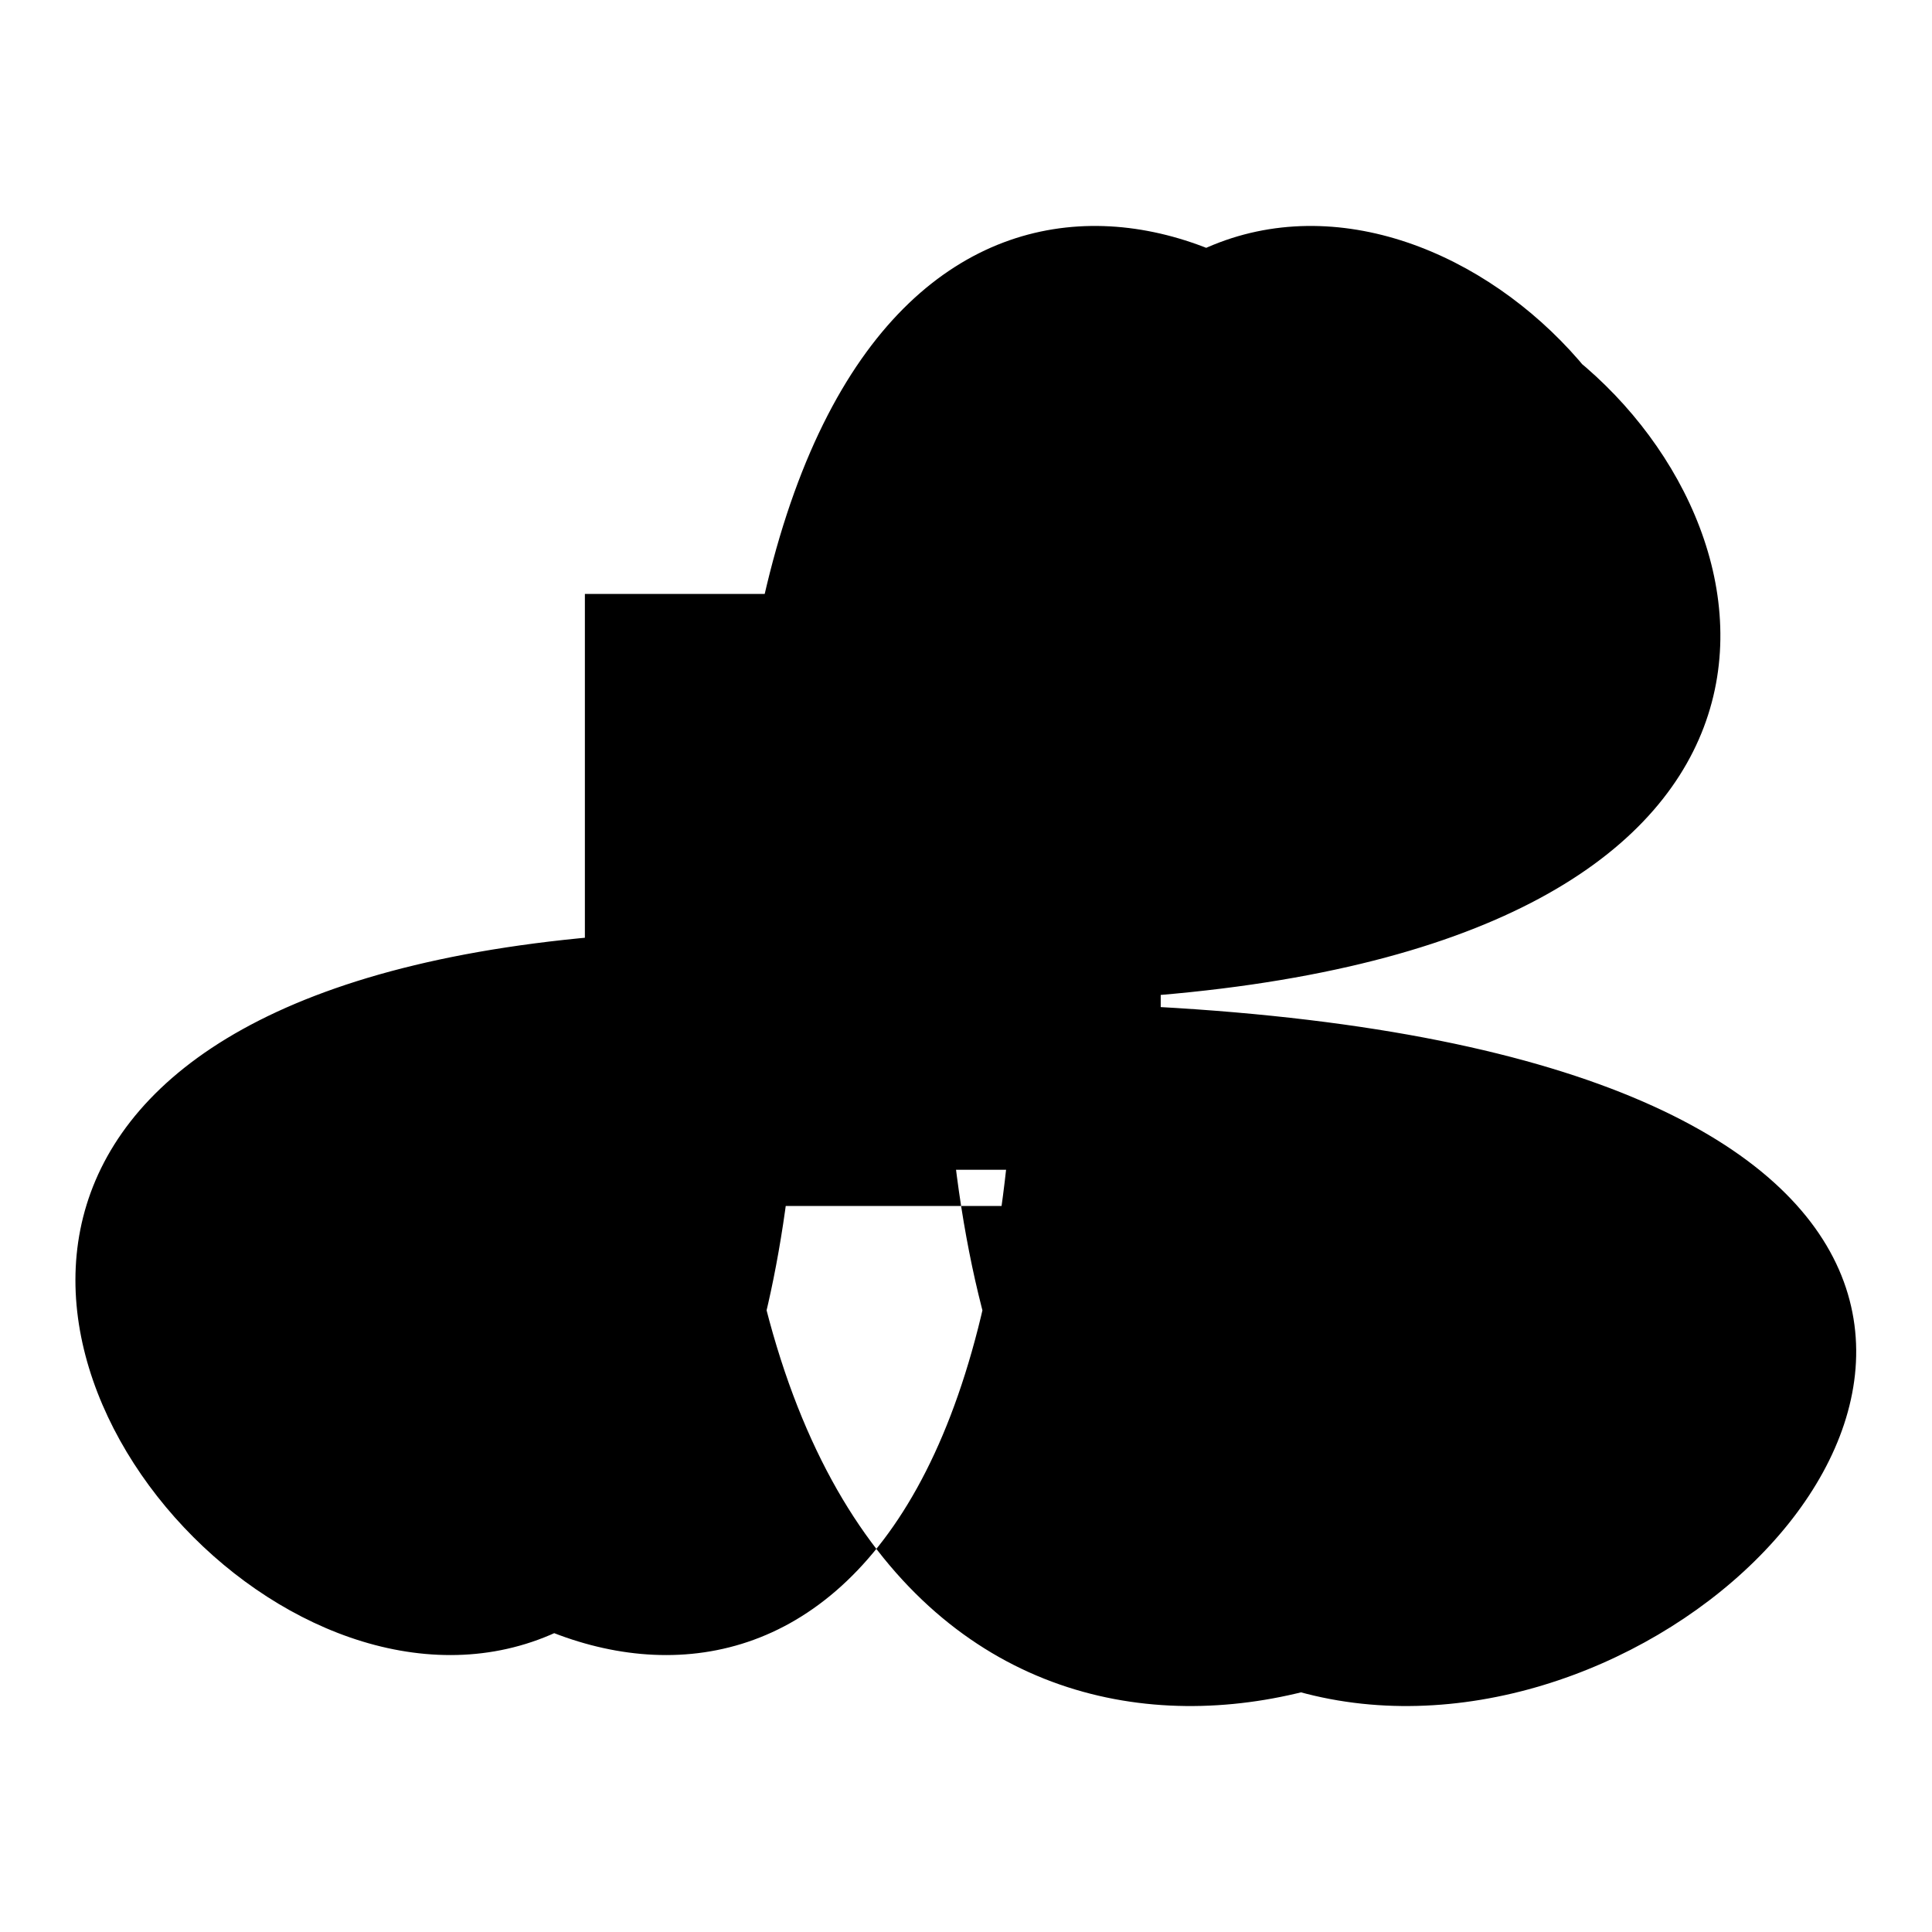
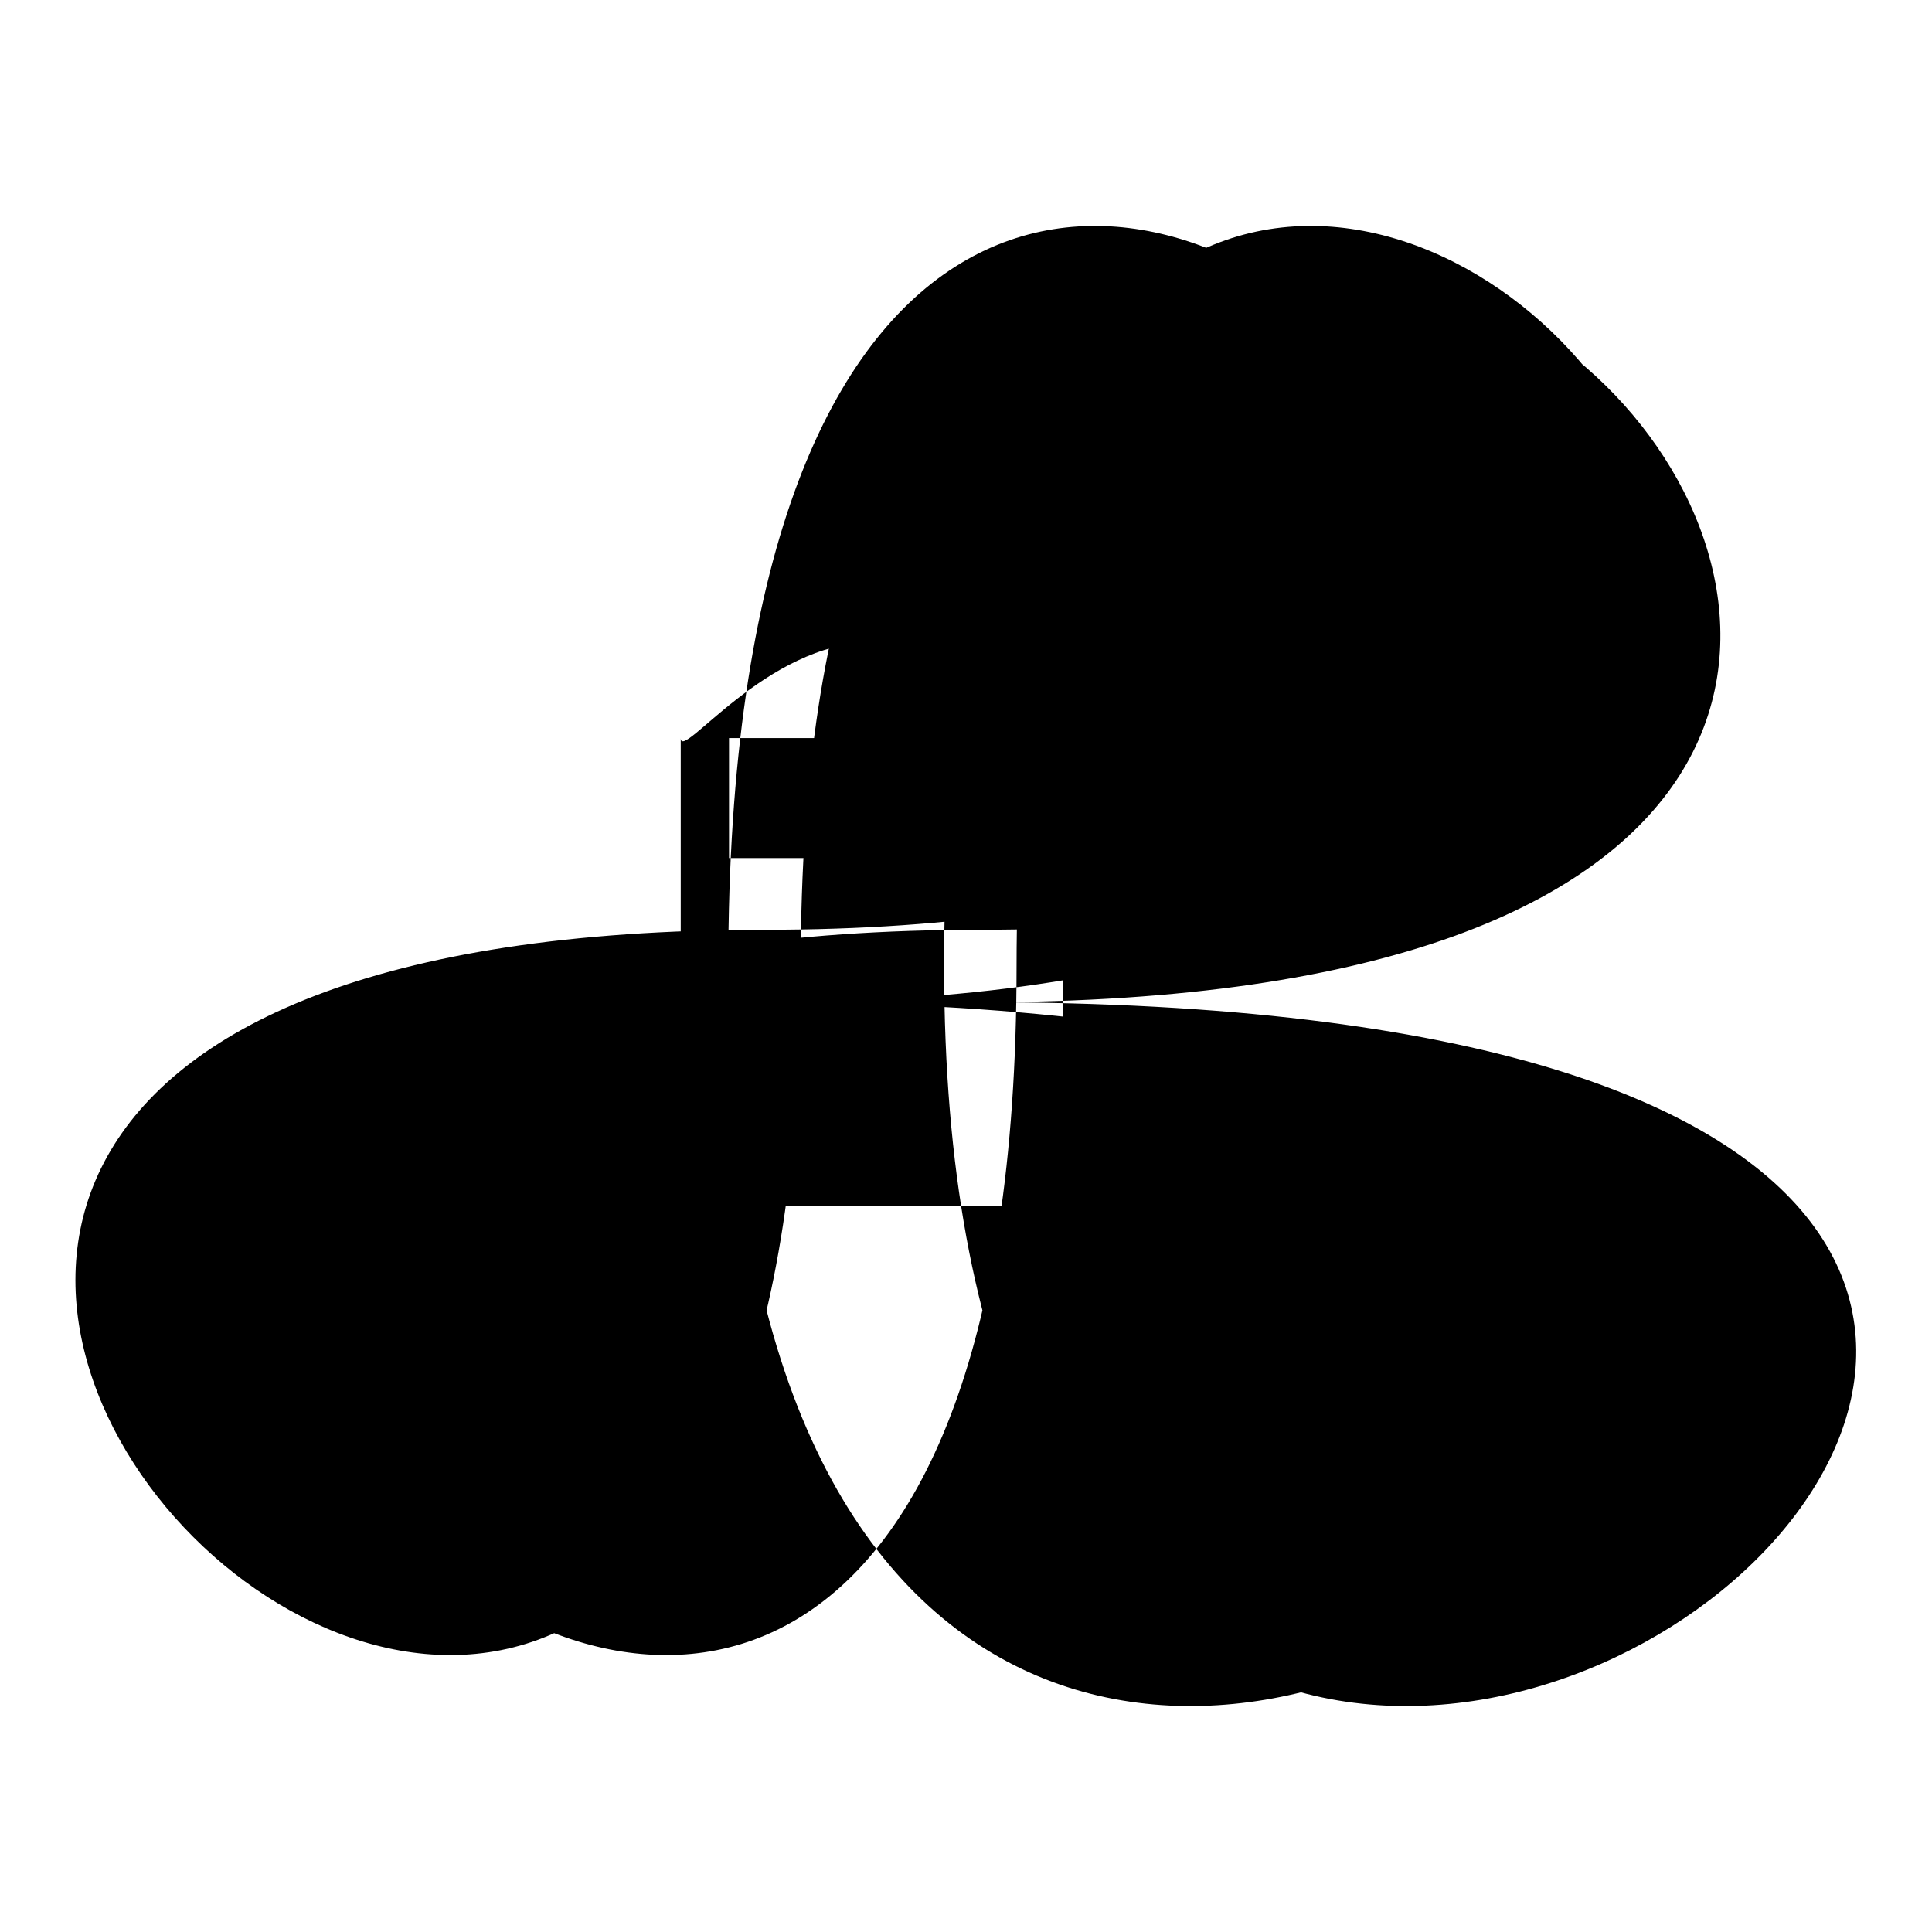
<svg xmlns="http://www.w3.org/2000/svg" version="1.1" x="0px" y="0px" viewBox="0 0 256 256" enable-background="new 0 0 256 256" xml:space="preserve">
  <g>
    <g>
-       <path fill="#000000" d="M77.5,78.7h76.3V155H77.5V78.7z" />
      <path fill="#000000" d="M115.6,85.1c-14.1,0-25.4,15.9-25.4,12.7V128c0,6.1,5,11.1,11.1,11.1l-4.8,4.8v15.9h38.1v15.9l-4.8-4.8c6.1,0,11.1-5,11.1-11.1v-30.2c0-11.1-11.4-12.7-25.4-12.7V85.1z M101.3,132.8c263.9,0-4.8,213-4.8-4.8c0-217.8,213-4.8,4.8-4.8c-208.2,0,4.8,213,4.8,4.8C106.1-80.2,319.1,132.8,101.3,132.8z M112.5,113.7H96.6V97.8h15.9V113.7z M129.9,132.8c263.9,0-4.8,213-4.8-4.8c0-217.8,213-4.8,4.8-4.8c-208.2,0,4.8,213,4.8,4.8C134.7-80.2,347.7,132.8,129.9,132.8z M134.7,113.7h-15.9V97.8h15.9V113.7z" />
    </g>
  </g>
</svg>